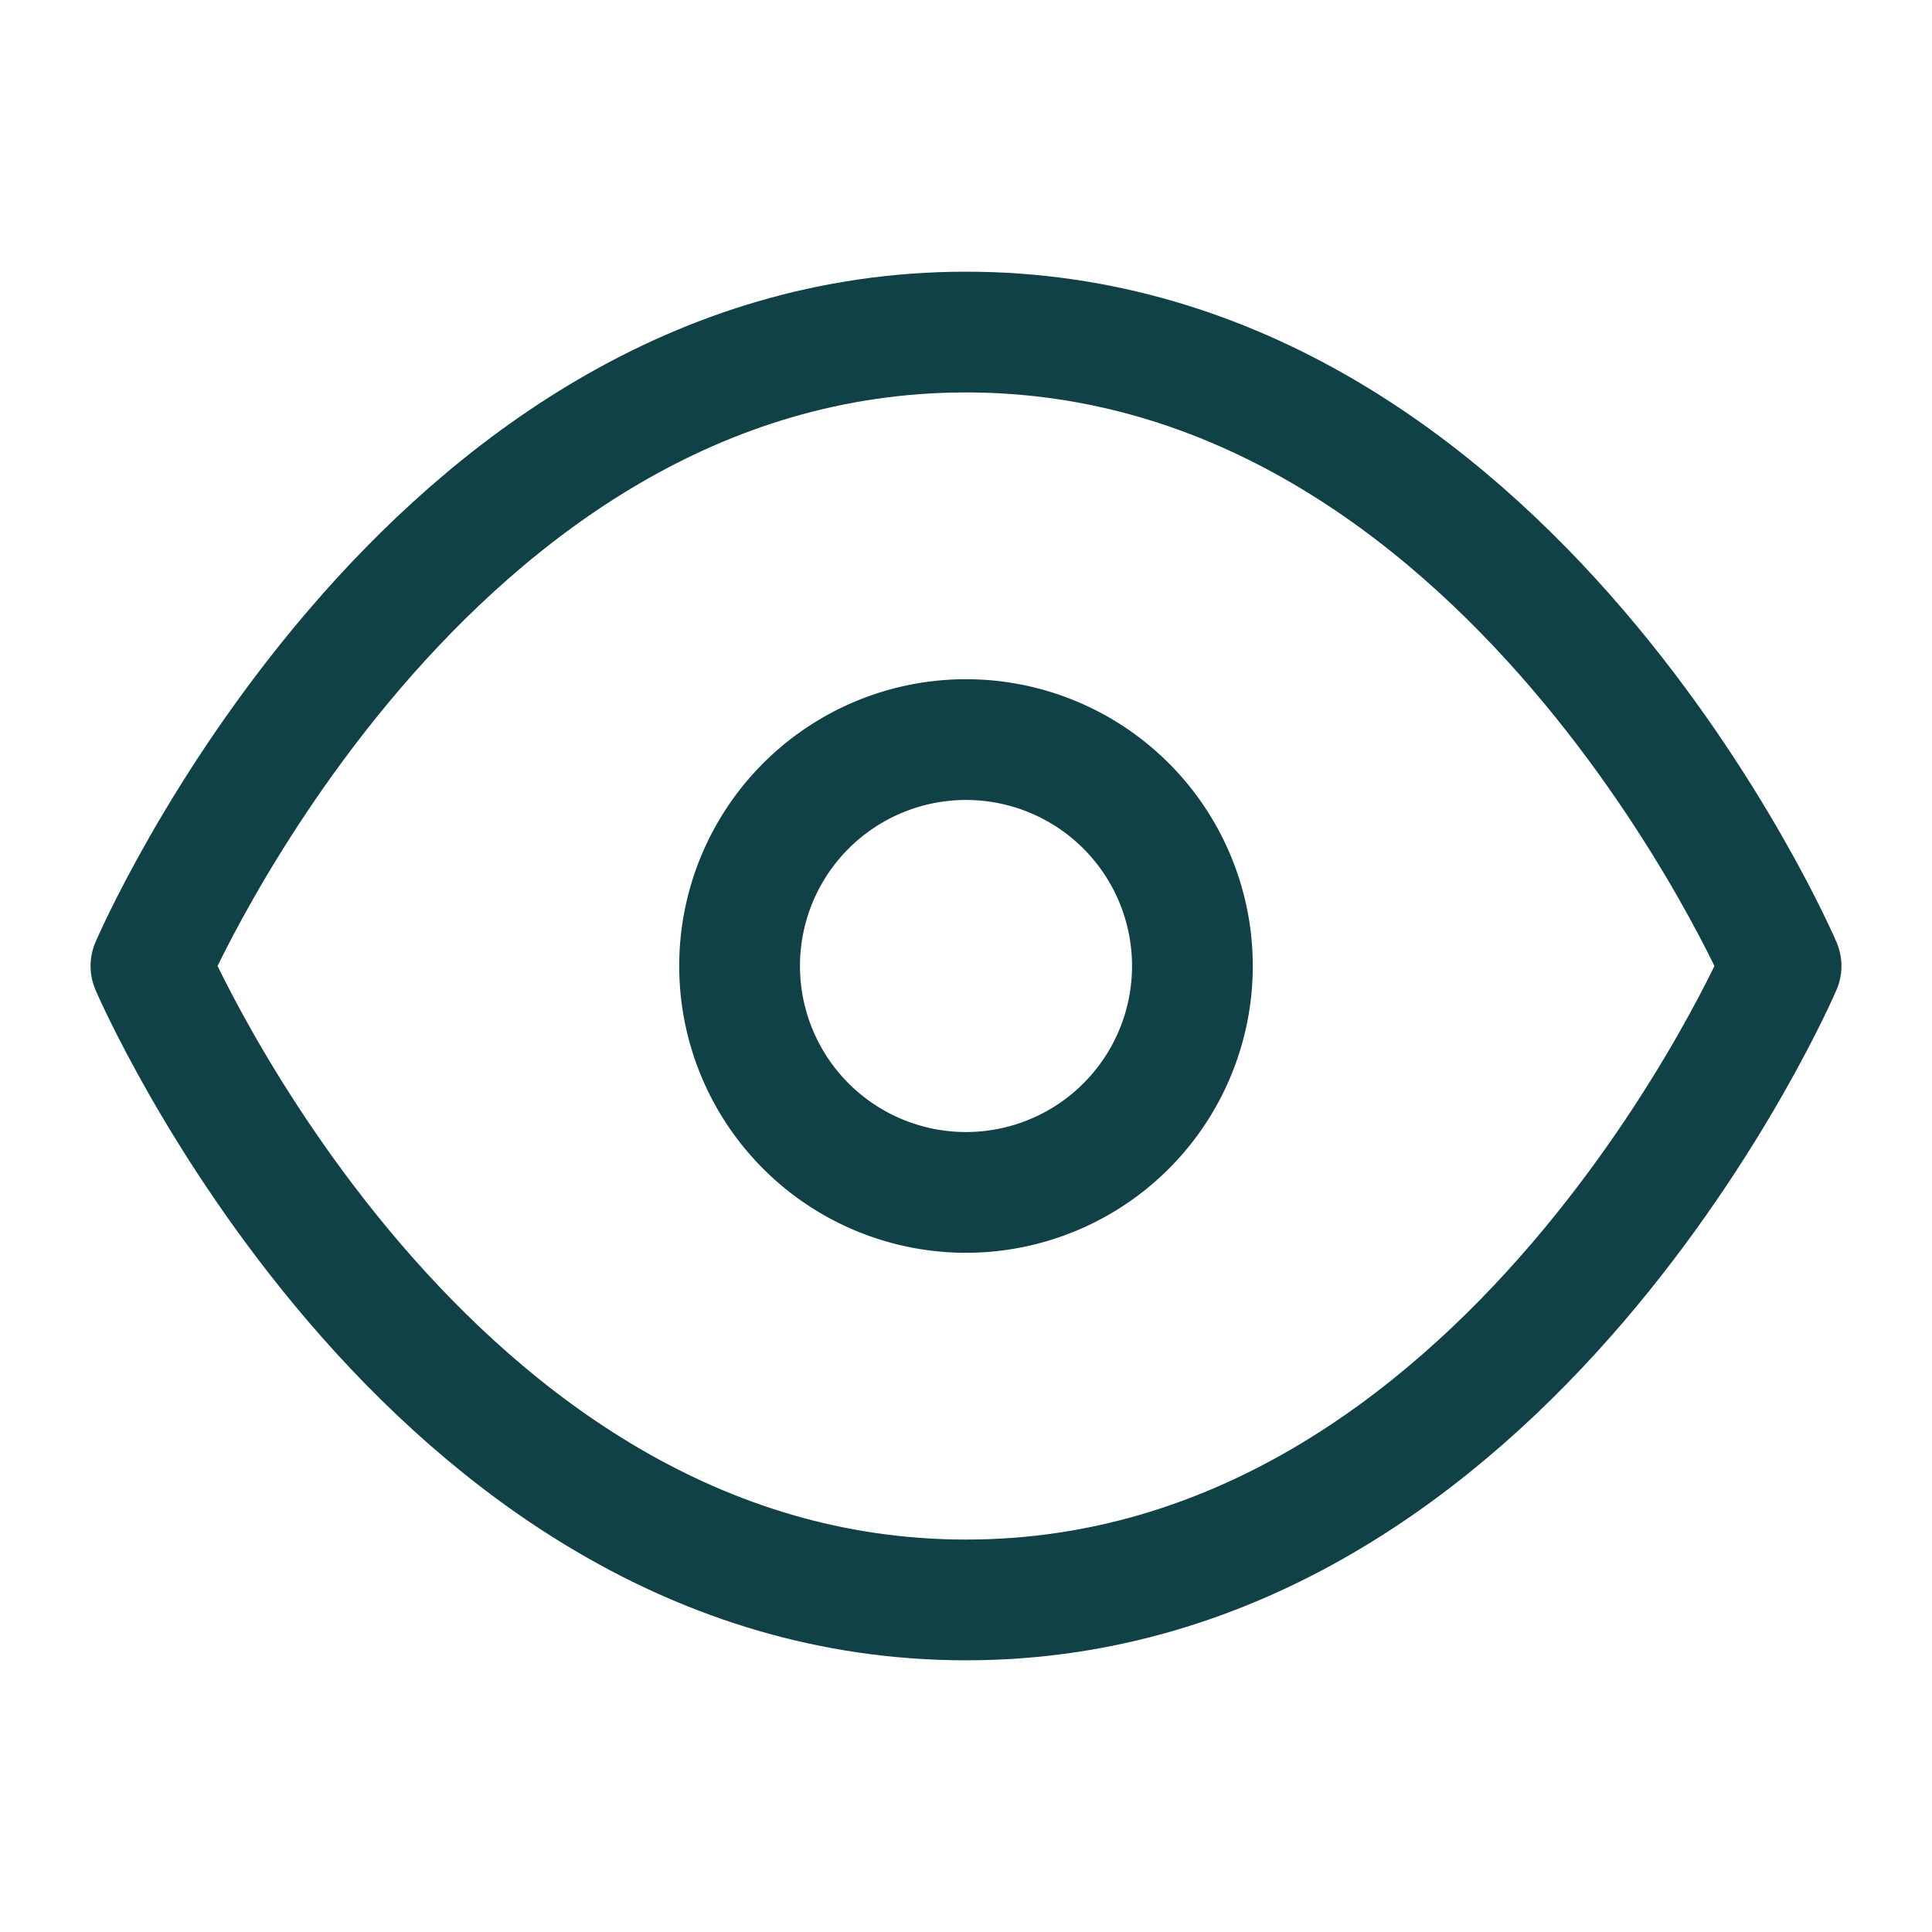
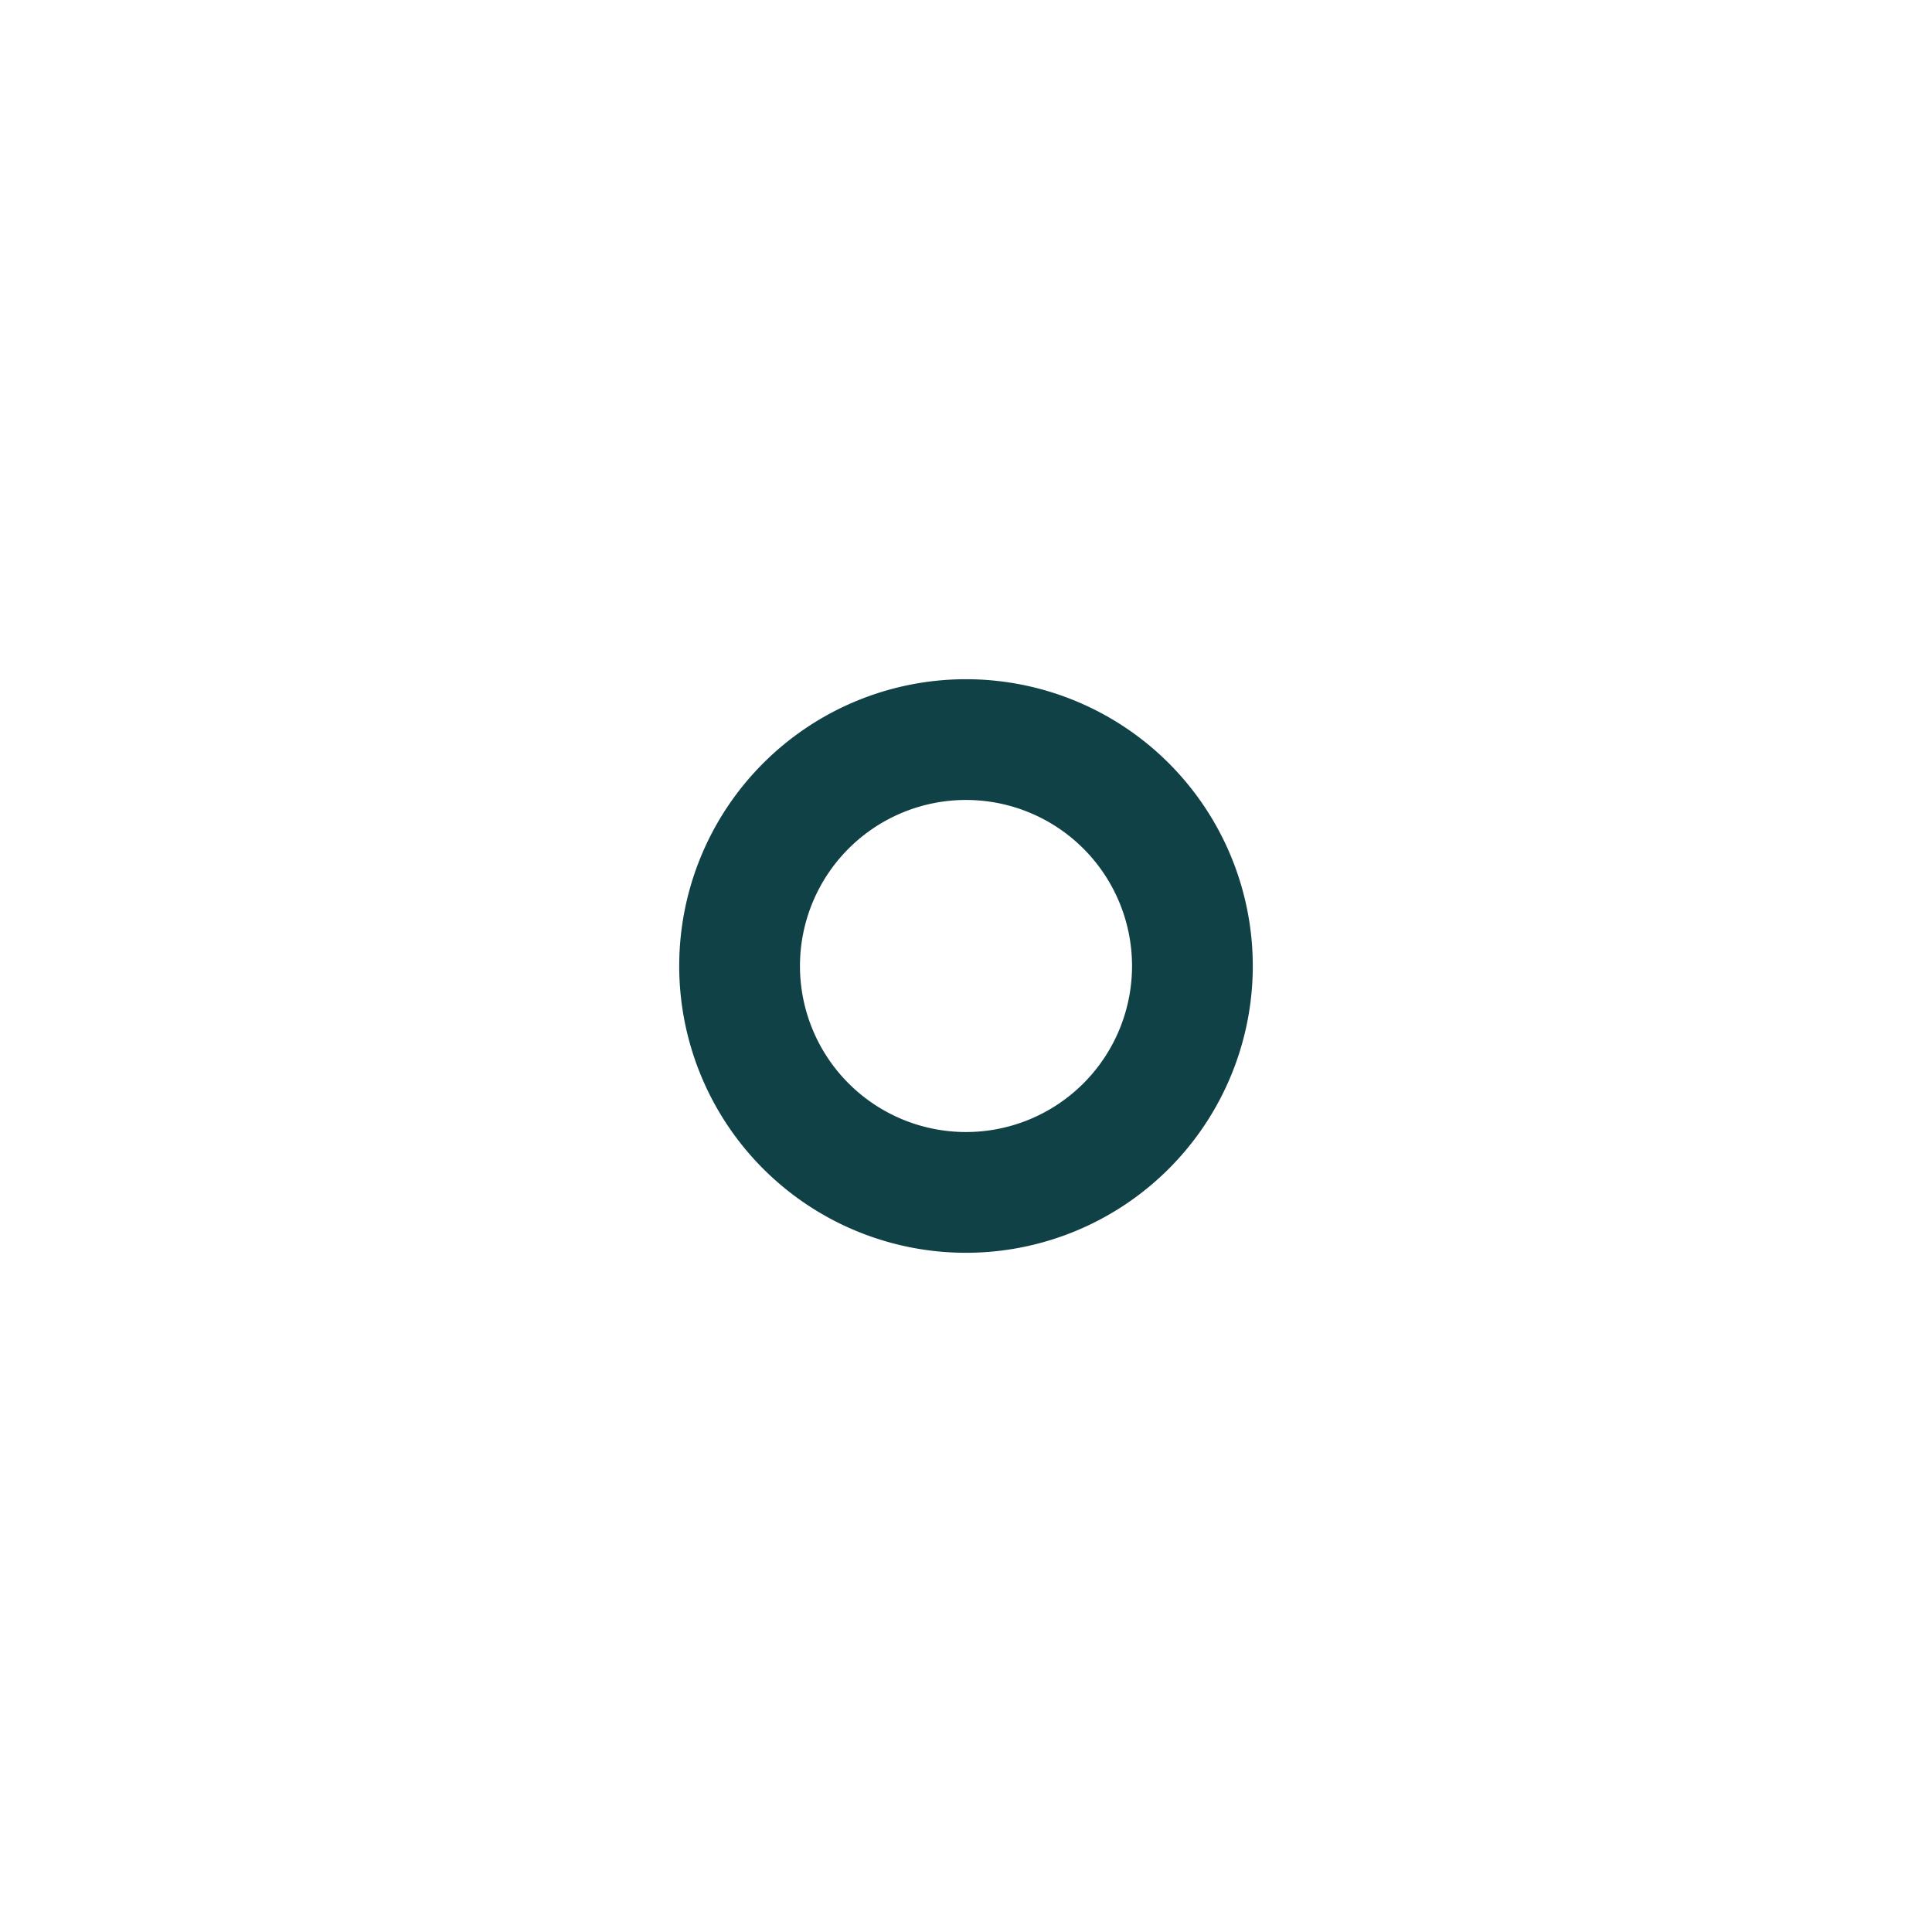
<svg xmlns="http://www.w3.org/2000/svg" fill="none" viewBox="-1.5 -1.5 48 48" id="View--Streamline-Micro.svg" height="48" width="48">
  <desc>View Streamline Icon: https://streamlinehq.com</desc>
-   <path stroke="#0f4146" stroke-linecap="round" stroke-linejoin="round" d="M22.5 28.125a5.625 5.625 0 1 0 0 -11.25 5.625 5.625 0 0 0 0 11.25Z" stroke-width="3" />
-   <path stroke="#0f4146" stroke-linecap="round" stroke-linejoin="round" d="M22.5 6.75C9 6.75 2.25 22.5 2.25 22.5S9 38.25 22.5 38.25 42.75 22.5 42.75 22.5 36 6.75 22.5 6.75Z" stroke-width="3" />
+   <path stroke="#0f4146" stroke-linecap="round" stroke-linejoin="round" d="M22.5 28.125a5.625 5.625 0 1 0 0 -11.25 5.625 5.625 0 0 0 0 11.25" stroke-width="3" />
</svg>